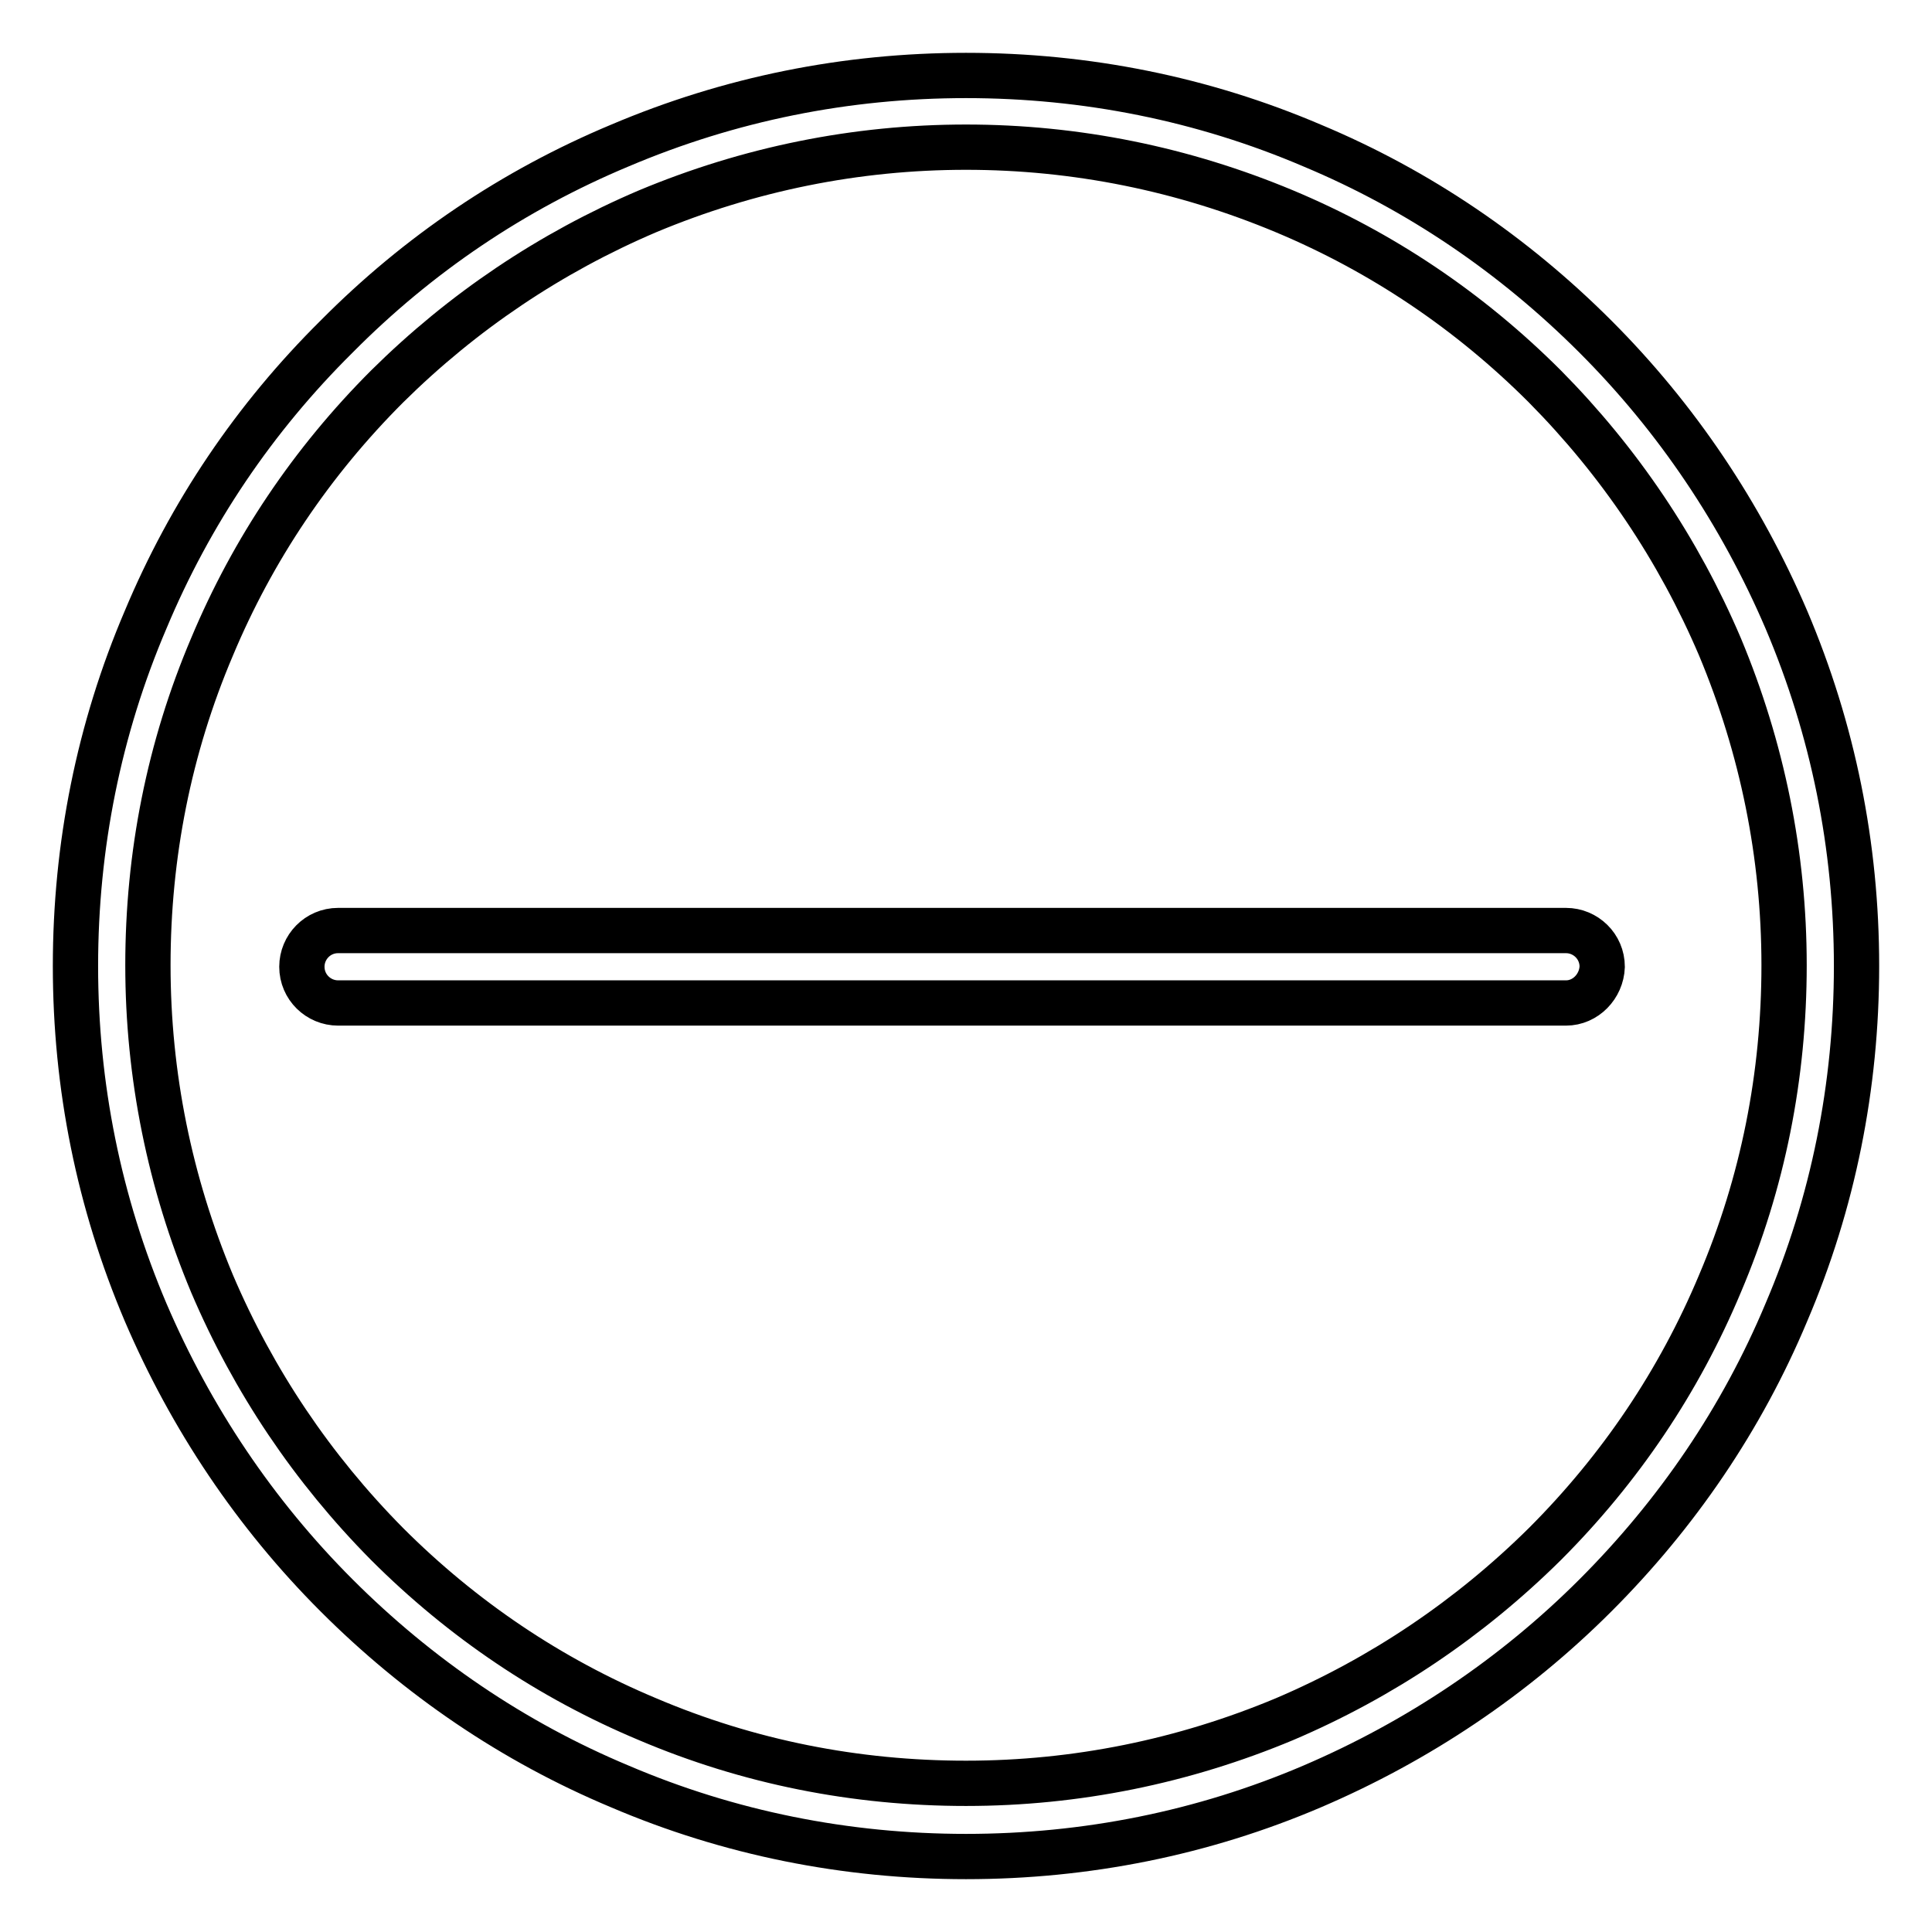
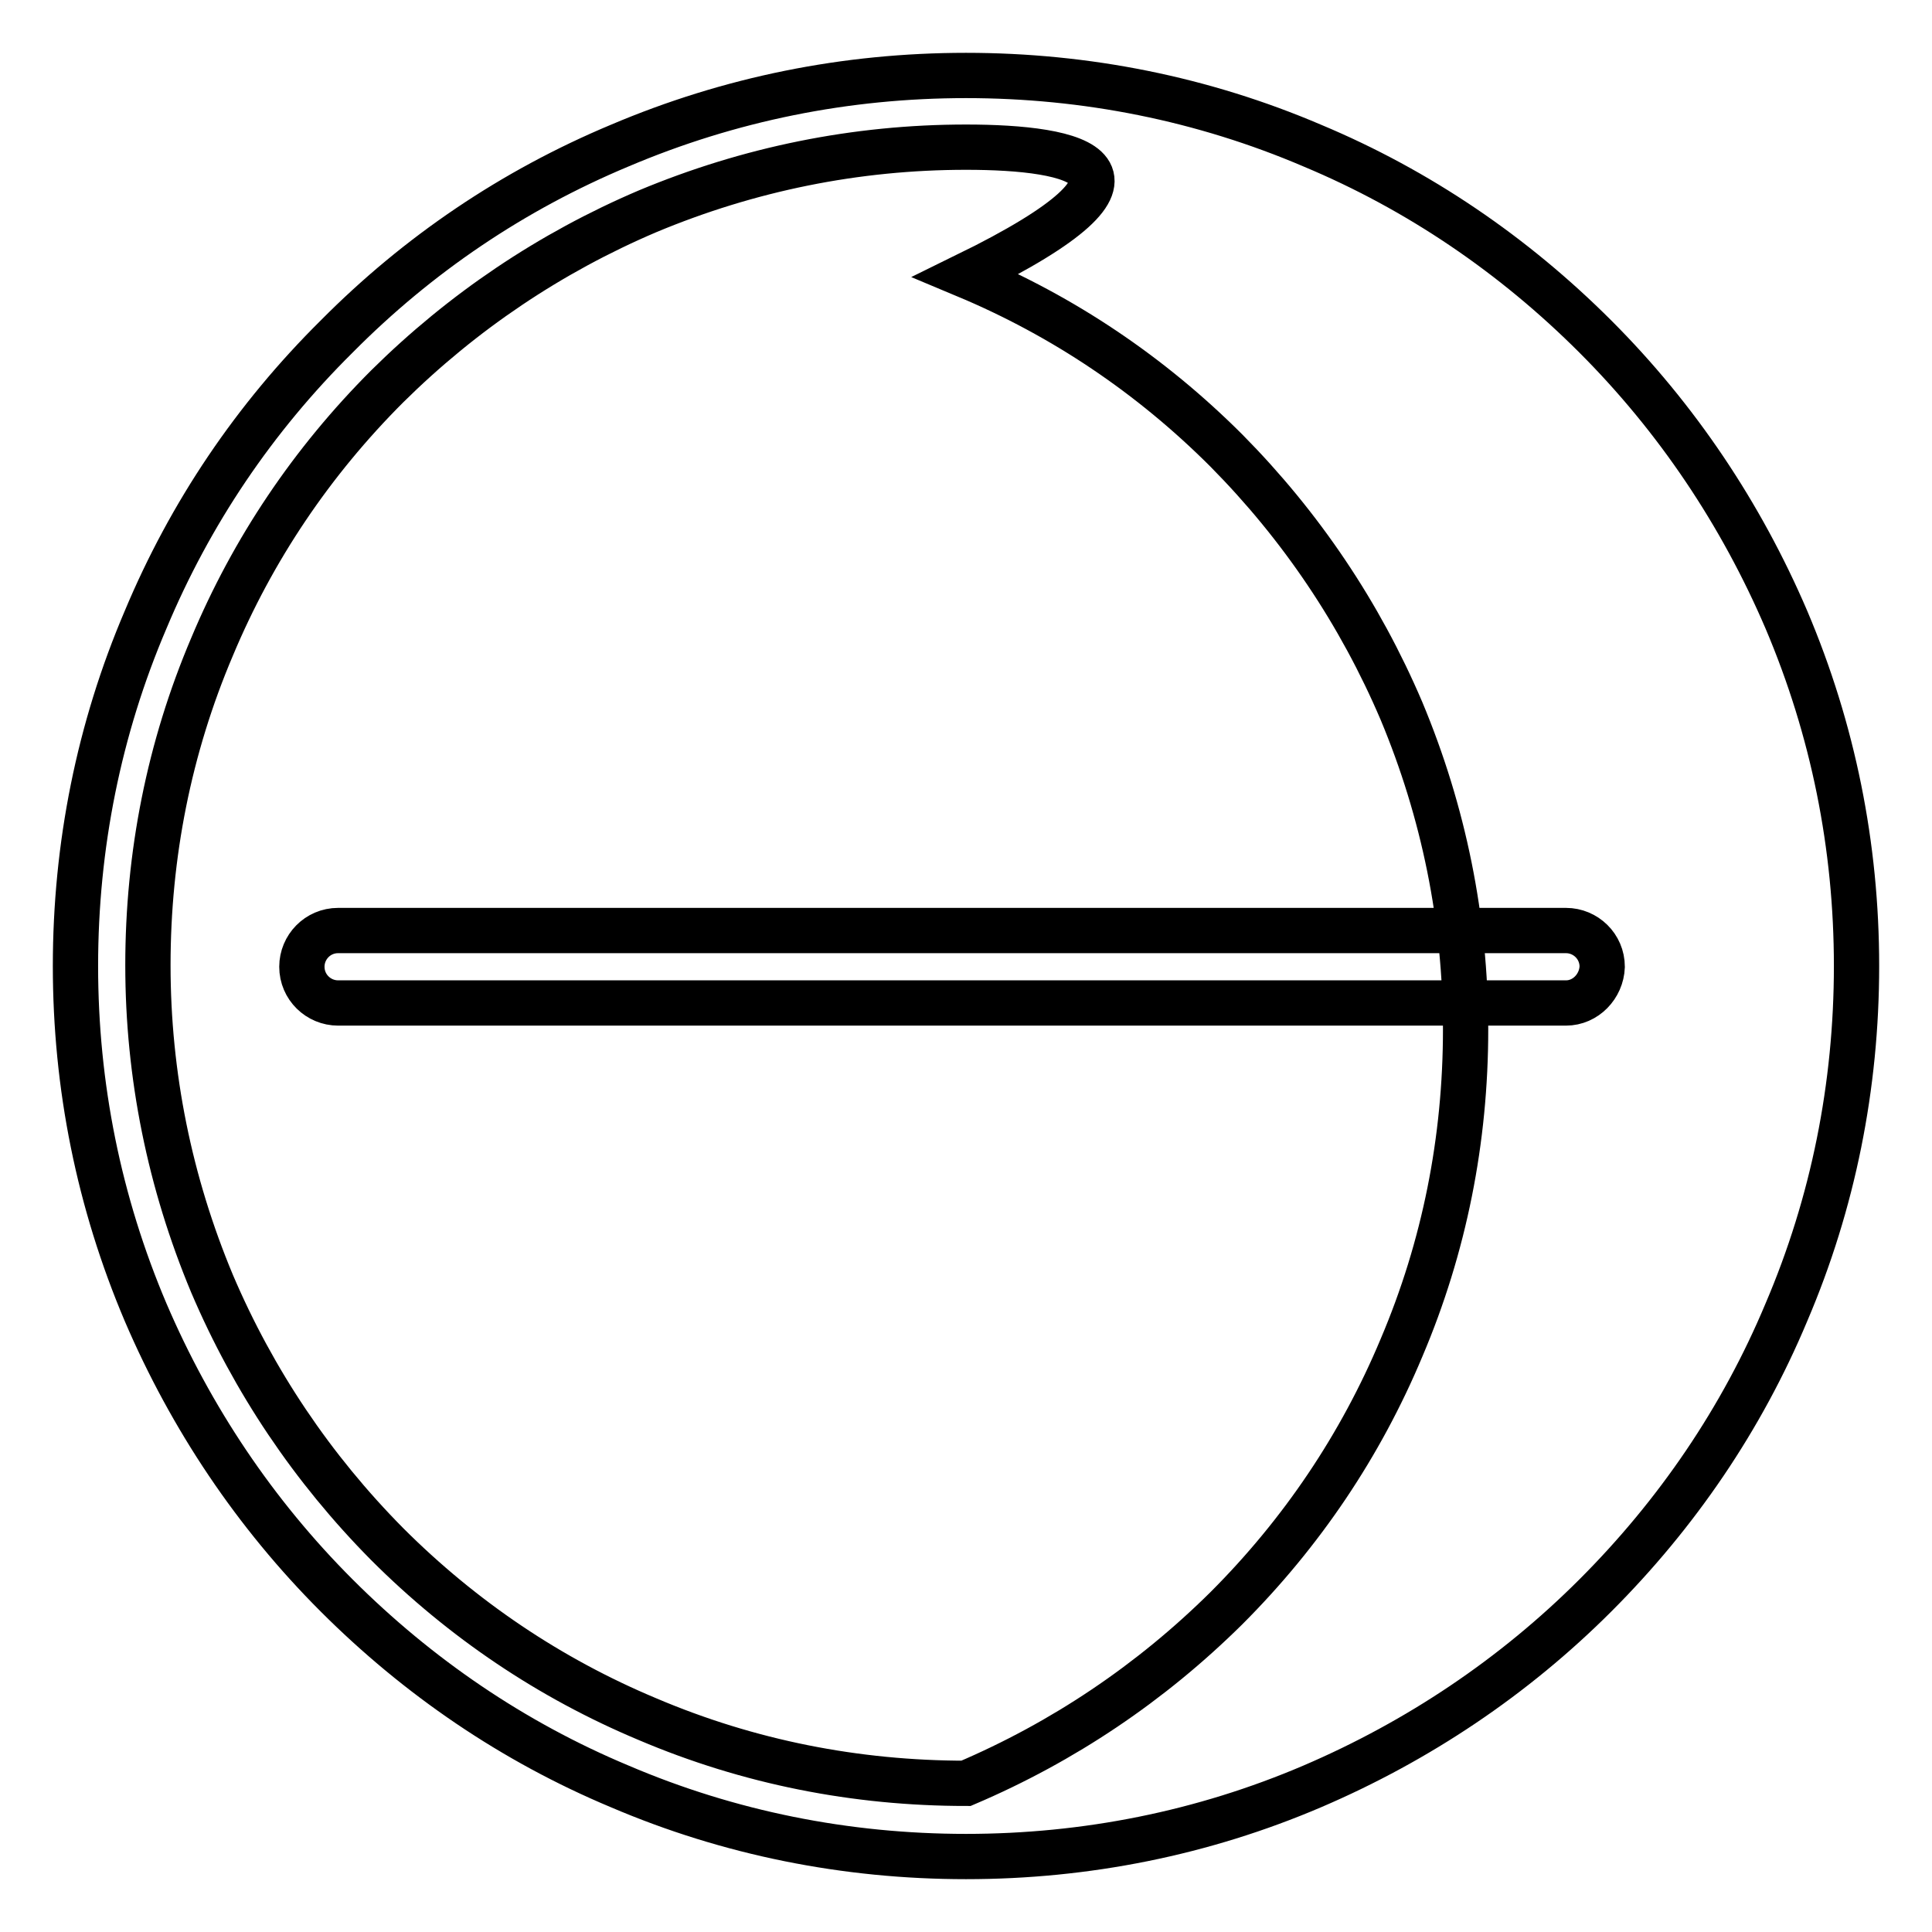
<svg xmlns="http://www.w3.org/2000/svg" version="1.1" x="0px" y="0px" viewBox="0 0 256 256" enable-background="new 0 0 256 256" xml:space="preserve">
  <g>
-     <path stroke-width="6" fill-opacity="0" stroke="#000000" d="M128,246c-15.9,0-31.4-3.1-45.9-9.3c-14.1-5.9-26.7-14.5-37.5-25.3c-10.8-10.8-19.3-23.5-25.3-37.5 c-6.2-14.6-9.3-30-9.3-45.9c0-15.9,3.1-31.4,9.3-45.9C25.2,68,33.7,55.4,44.6,44.6C55.4,33.7,68,25.2,82.1,19.3 c14.6-6.2,30-9.3,45.9-9.3c15.9,0,31.4,3.1,45.9,9.3c14.1,5.9,26.7,14.5,37.5,25.3c10.8,10.8,19.3,23.5,25.3,37.5 c6.2,14.6,9.3,30,9.3,45.9c0,15.9-3.1,31.4-9.3,45.9c-5.9,14.1-14.5,26.7-25.3,37.5c-10.8,10.8-23.5,19.3-37.5,25.3 C159.4,242.9,143.9,246,128,246z M128,19.5c-14.6,0-28.8,2.9-42.2,8.5c-12.9,5.5-24.5,13.3-34.5,23.2c-10,10-17.8,21.6-23.2,34.5 c-5.7,13.4-8.5,27.6-8.5,42.2s2.9,28.8,8.5,42.2c5.5,12.9,13.3,24.5,23.2,34.5c10,10,21.6,17.8,34.5,23.2 c13.4,5.7,27.6,8.5,42.2,8.5c14.6,0,28.8-2.9,42.2-8.5c12.9-5.5,24.5-13.3,34.5-23.2c10-10,17.8-21.6,23.2-34.5 c5.7-13.4,8.5-27.6,8.5-42.2s-2.9-28.8-8.5-42.2c-5.5-12.9-13.3-24.5-23.2-34.5c-10-10-21.6-17.8-34.5-23.2 C156.8,22.4,142.6,19.5,128,19.5z M207.5,132.9H44.8c-2.6,0-4.8-2.1-4.8-4.8c0-2.6,2.1-4.8,4.8-4.8h162.7c2.6,0,4.8,2.1,4.8,4.8 C212.2,130.7,210.1,132.9,207.5,132.9z" />
+     <path stroke-width="6" fill-opacity="0" stroke="#000000" d="M128,246c-15.9,0-31.4-3.1-45.9-9.3c-14.1-5.9-26.7-14.5-37.5-25.3c-10.8-10.8-19.3-23.5-25.3-37.5 c-6.2-14.6-9.3-30-9.3-45.9c0-15.9,3.1-31.4,9.3-45.9C25.2,68,33.7,55.4,44.6,44.6C55.4,33.7,68,25.2,82.1,19.3 c14.6-6.2,30-9.3,45.9-9.3c15.9,0,31.4,3.1,45.9,9.3c14.1,5.9,26.7,14.5,37.5,25.3c10.8,10.8,19.3,23.5,25.3,37.5 c6.2,14.6,9.3,30,9.3,45.9c0,15.9-3.1,31.4-9.3,45.9c-5.9,14.1-14.5,26.7-25.3,37.5c-10.8,10.8-23.5,19.3-37.5,25.3 C159.4,242.9,143.9,246,128,246z M128,19.5c-14.6,0-28.8,2.9-42.2,8.5c-12.9,5.5-24.5,13.3-34.5,23.2c-10,10-17.8,21.6-23.2,34.5 c-5.7,13.4-8.5,27.6-8.5,42.2s2.9,28.8,8.5,42.2c5.5,12.9,13.3,24.5,23.2,34.5c10,10,21.6,17.8,34.5,23.2 c13.4,5.7,27.6,8.5,42.2,8.5c12.9-5.5,24.5-13.3,34.5-23.2c10-10,17.8-21.6,23.2-34.5 c5.7-13.4,8.5-27.6,8.5-42.2s-2.9-28.8-8.5-42.2c-5.5-12.9-13.3-24.5-23.2-34.5c-10-10-21.6-17.8-34.5-23.2 C156.8,22.4,142.6,19.5,128,19.5z M207.5,132.9H44.8c-2.6,0-4.8-2.1-4.8-4.8c0-2.6,2.1-4.8,4.8-4.8h162.7c2.6,0,4.8,2.1,4.8,4.8 C212.2,130.7,210.1,132.9,207.5,132.9z" />
  </g>
</svg>